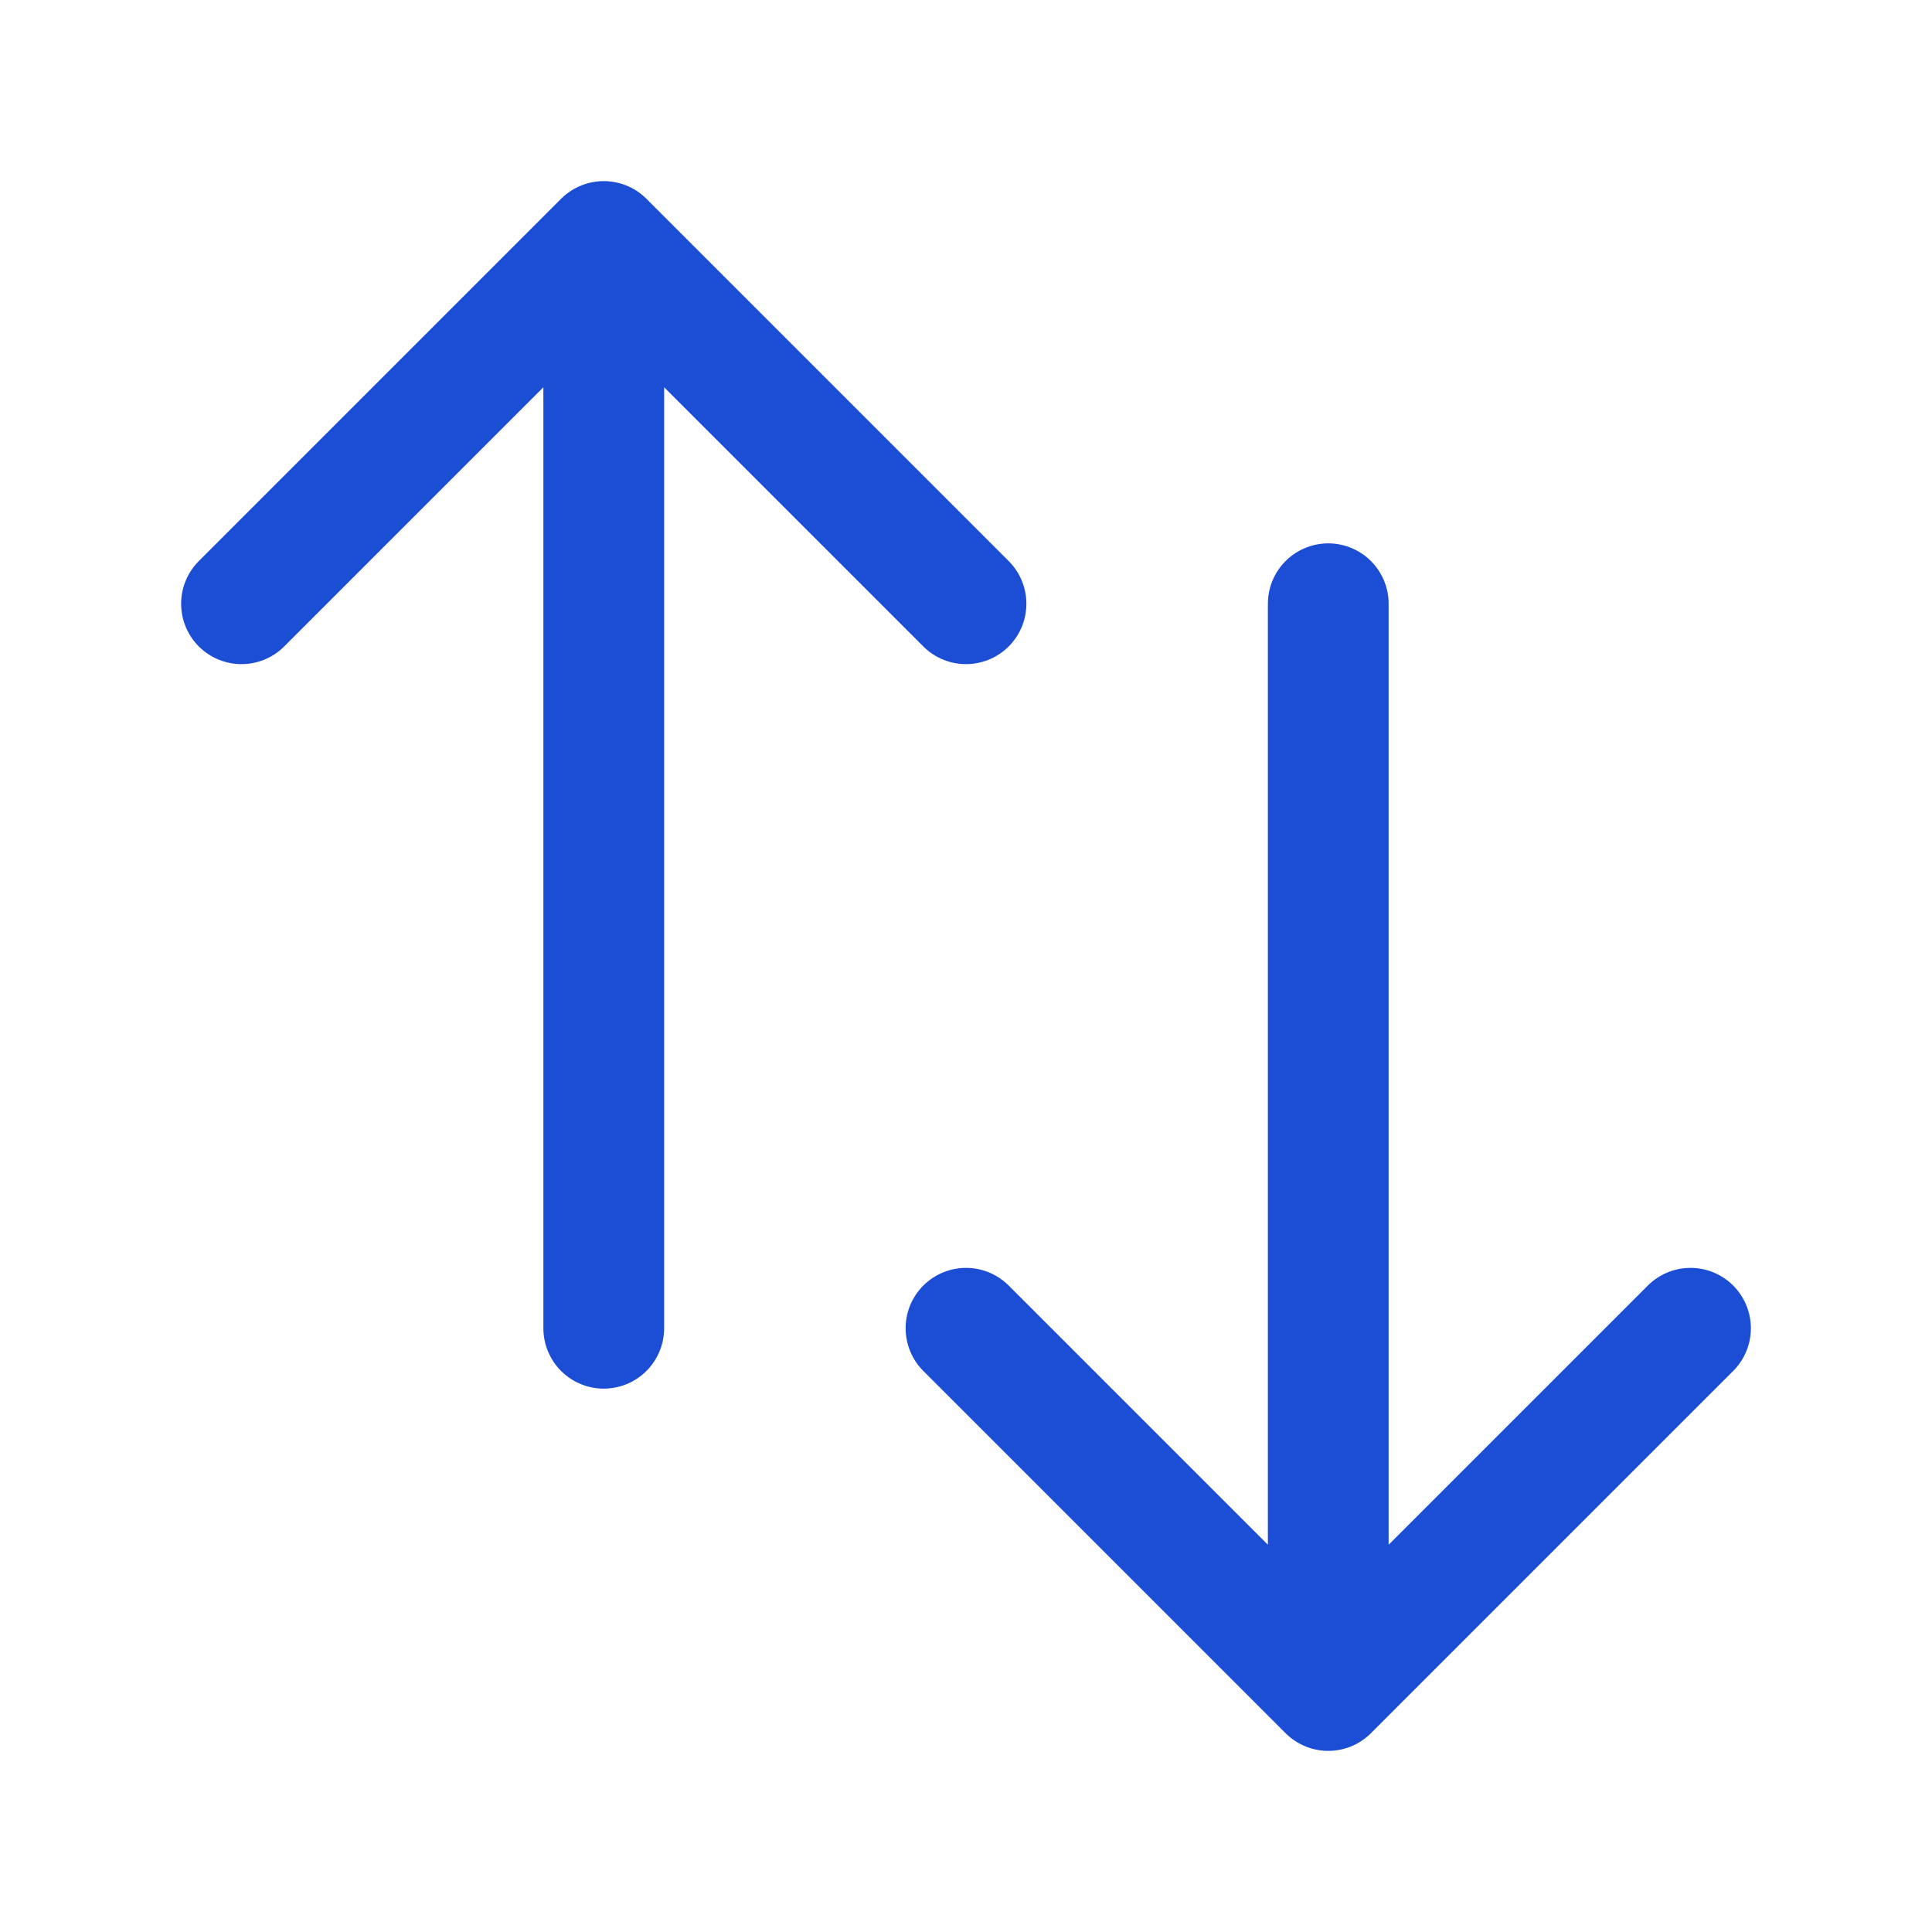
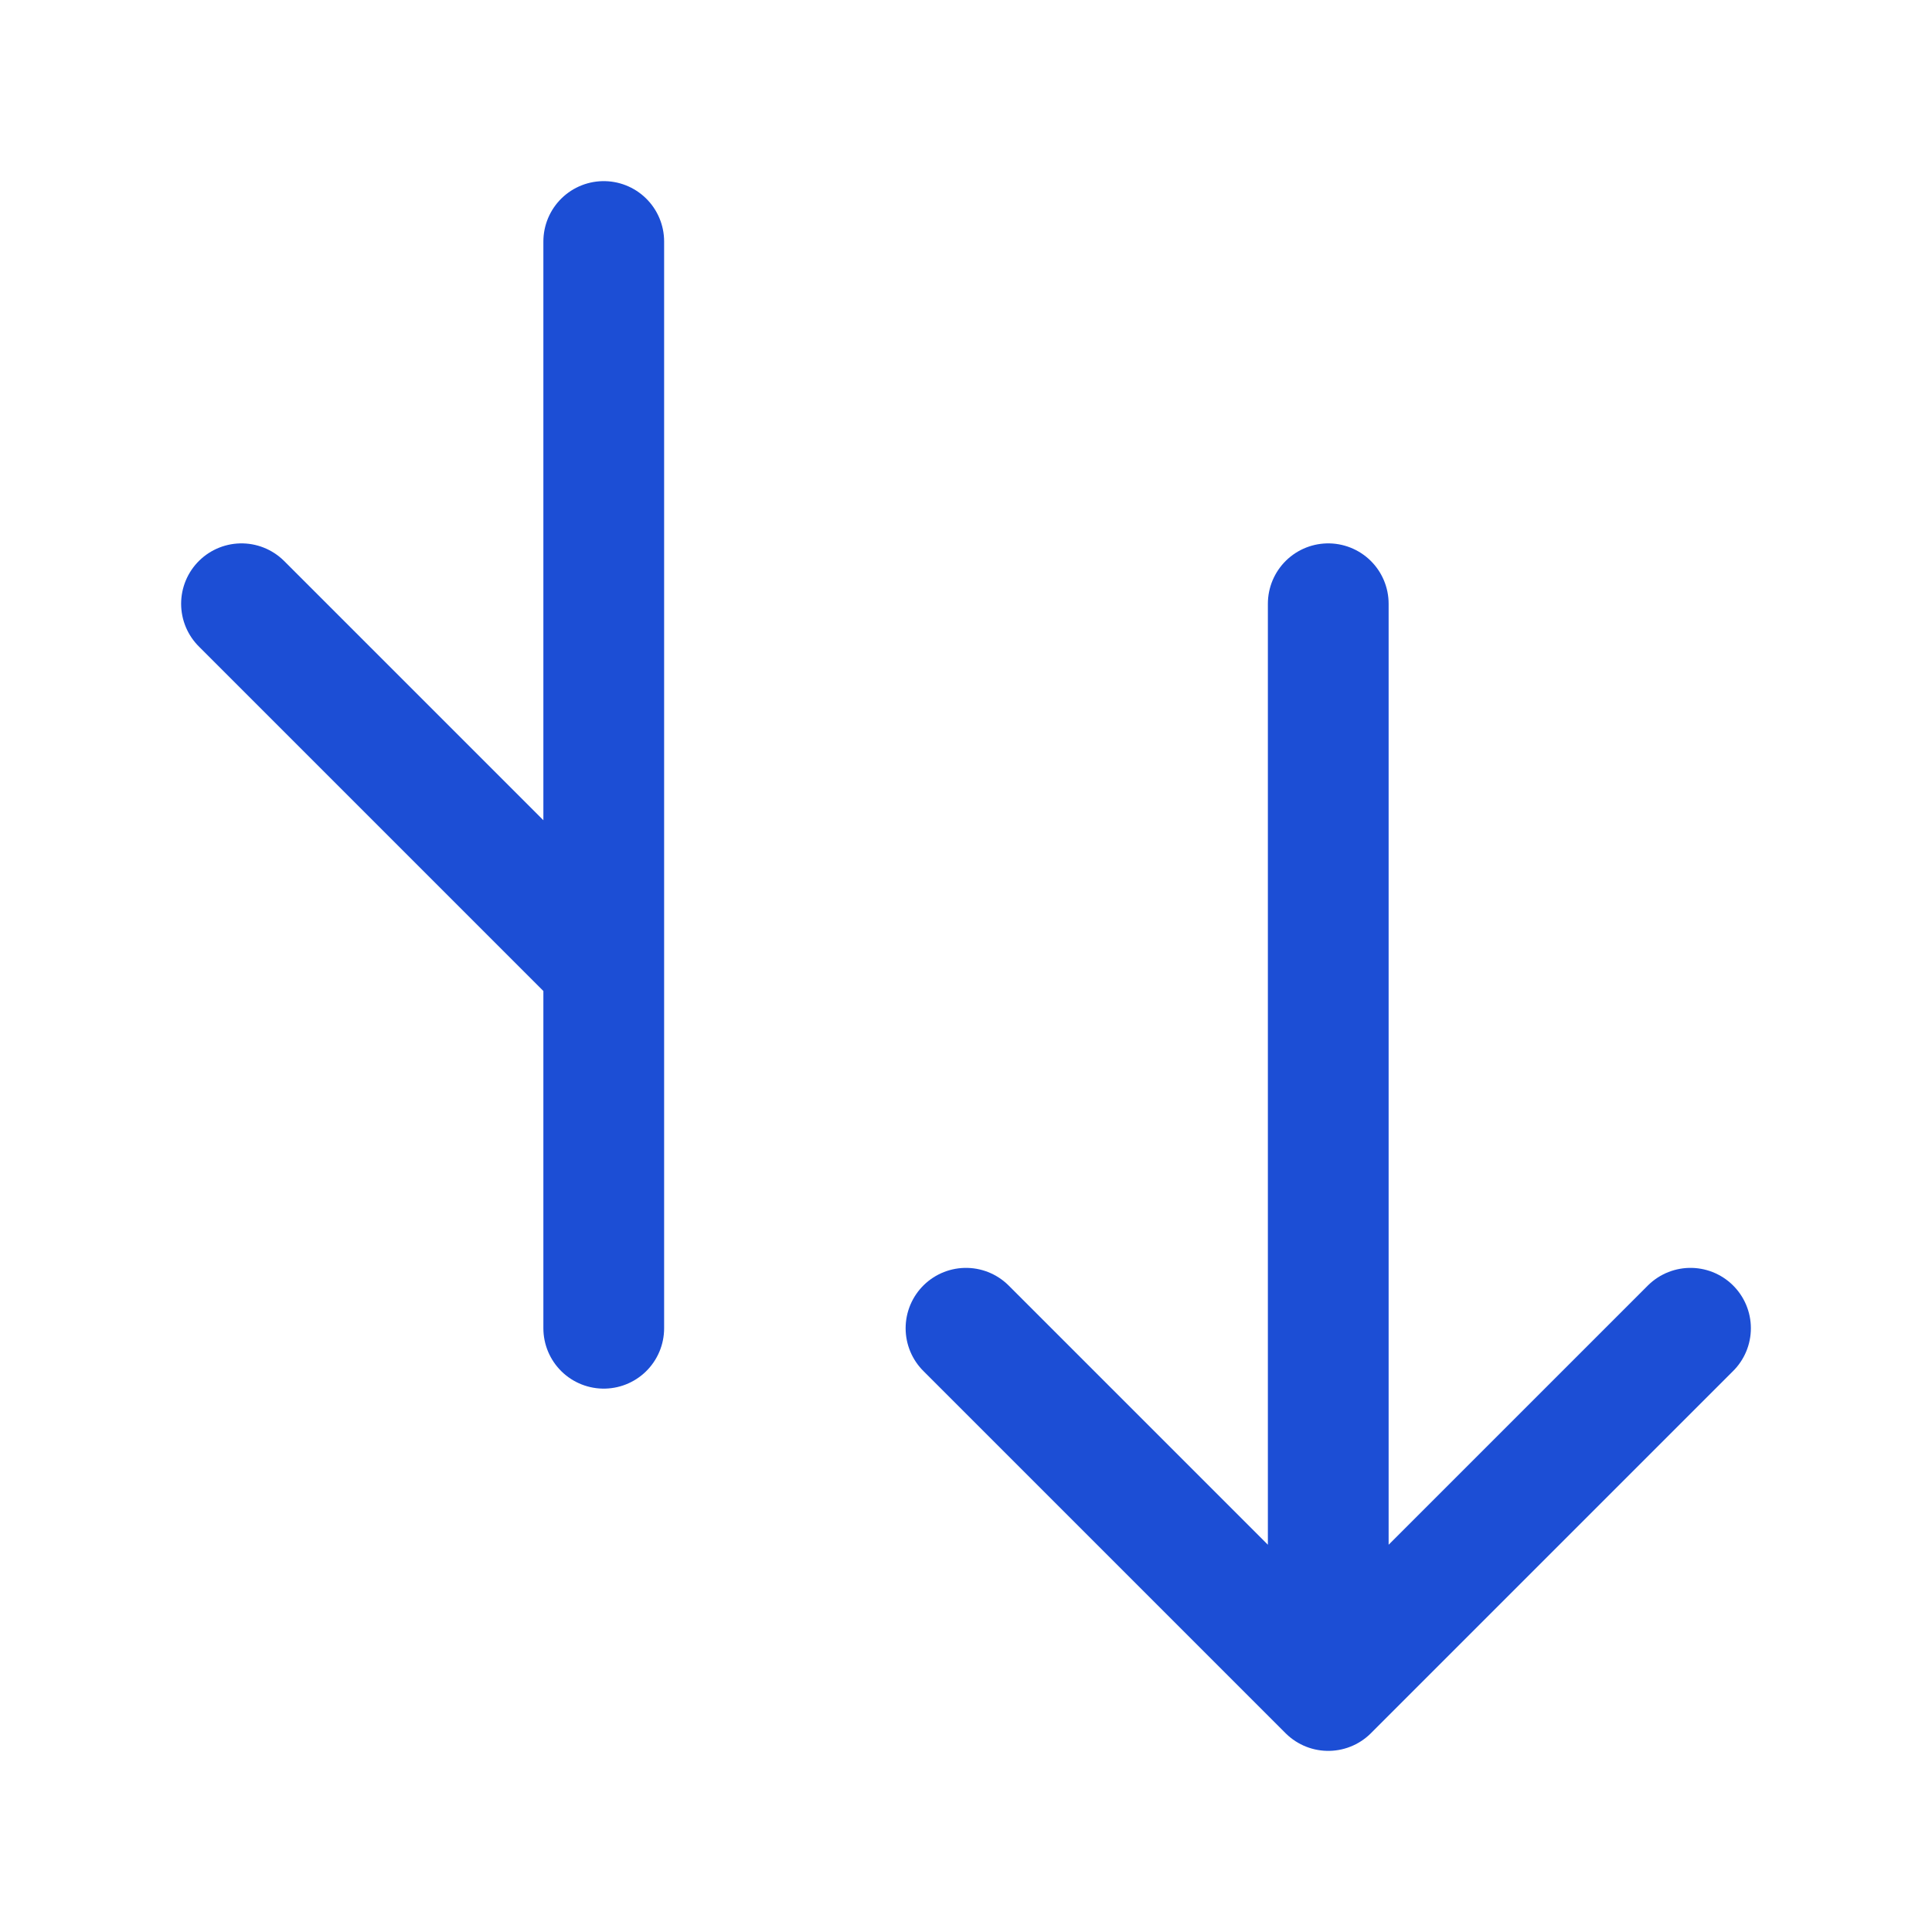
<svg xmlns="http://www.w3.org/2000/svg" viewBox="0 0 40 40" fill="none">
-   <path stroke="#1c4ed5" stroke-linecap="round" stroke-linejoin="round" stroke-width="2.5" d="M5 12.5L12.5 5m0 0l7.5 7.5M12.5 5v22.5m22.5 0L27.5 35m0 0L20 27.5m7.5 7.5V12.5" />
+   <path stroke="#1c4ed5" stroke-linecap="round" stroke-linejoin="round" stroke-width="2.5" d="M5 12.5m0 0l7.5 7.5M12.5 5v22.5m22.5 0L27.5 35m0 0L20 27.5m7.5 7.5V12.5" />
</svg>